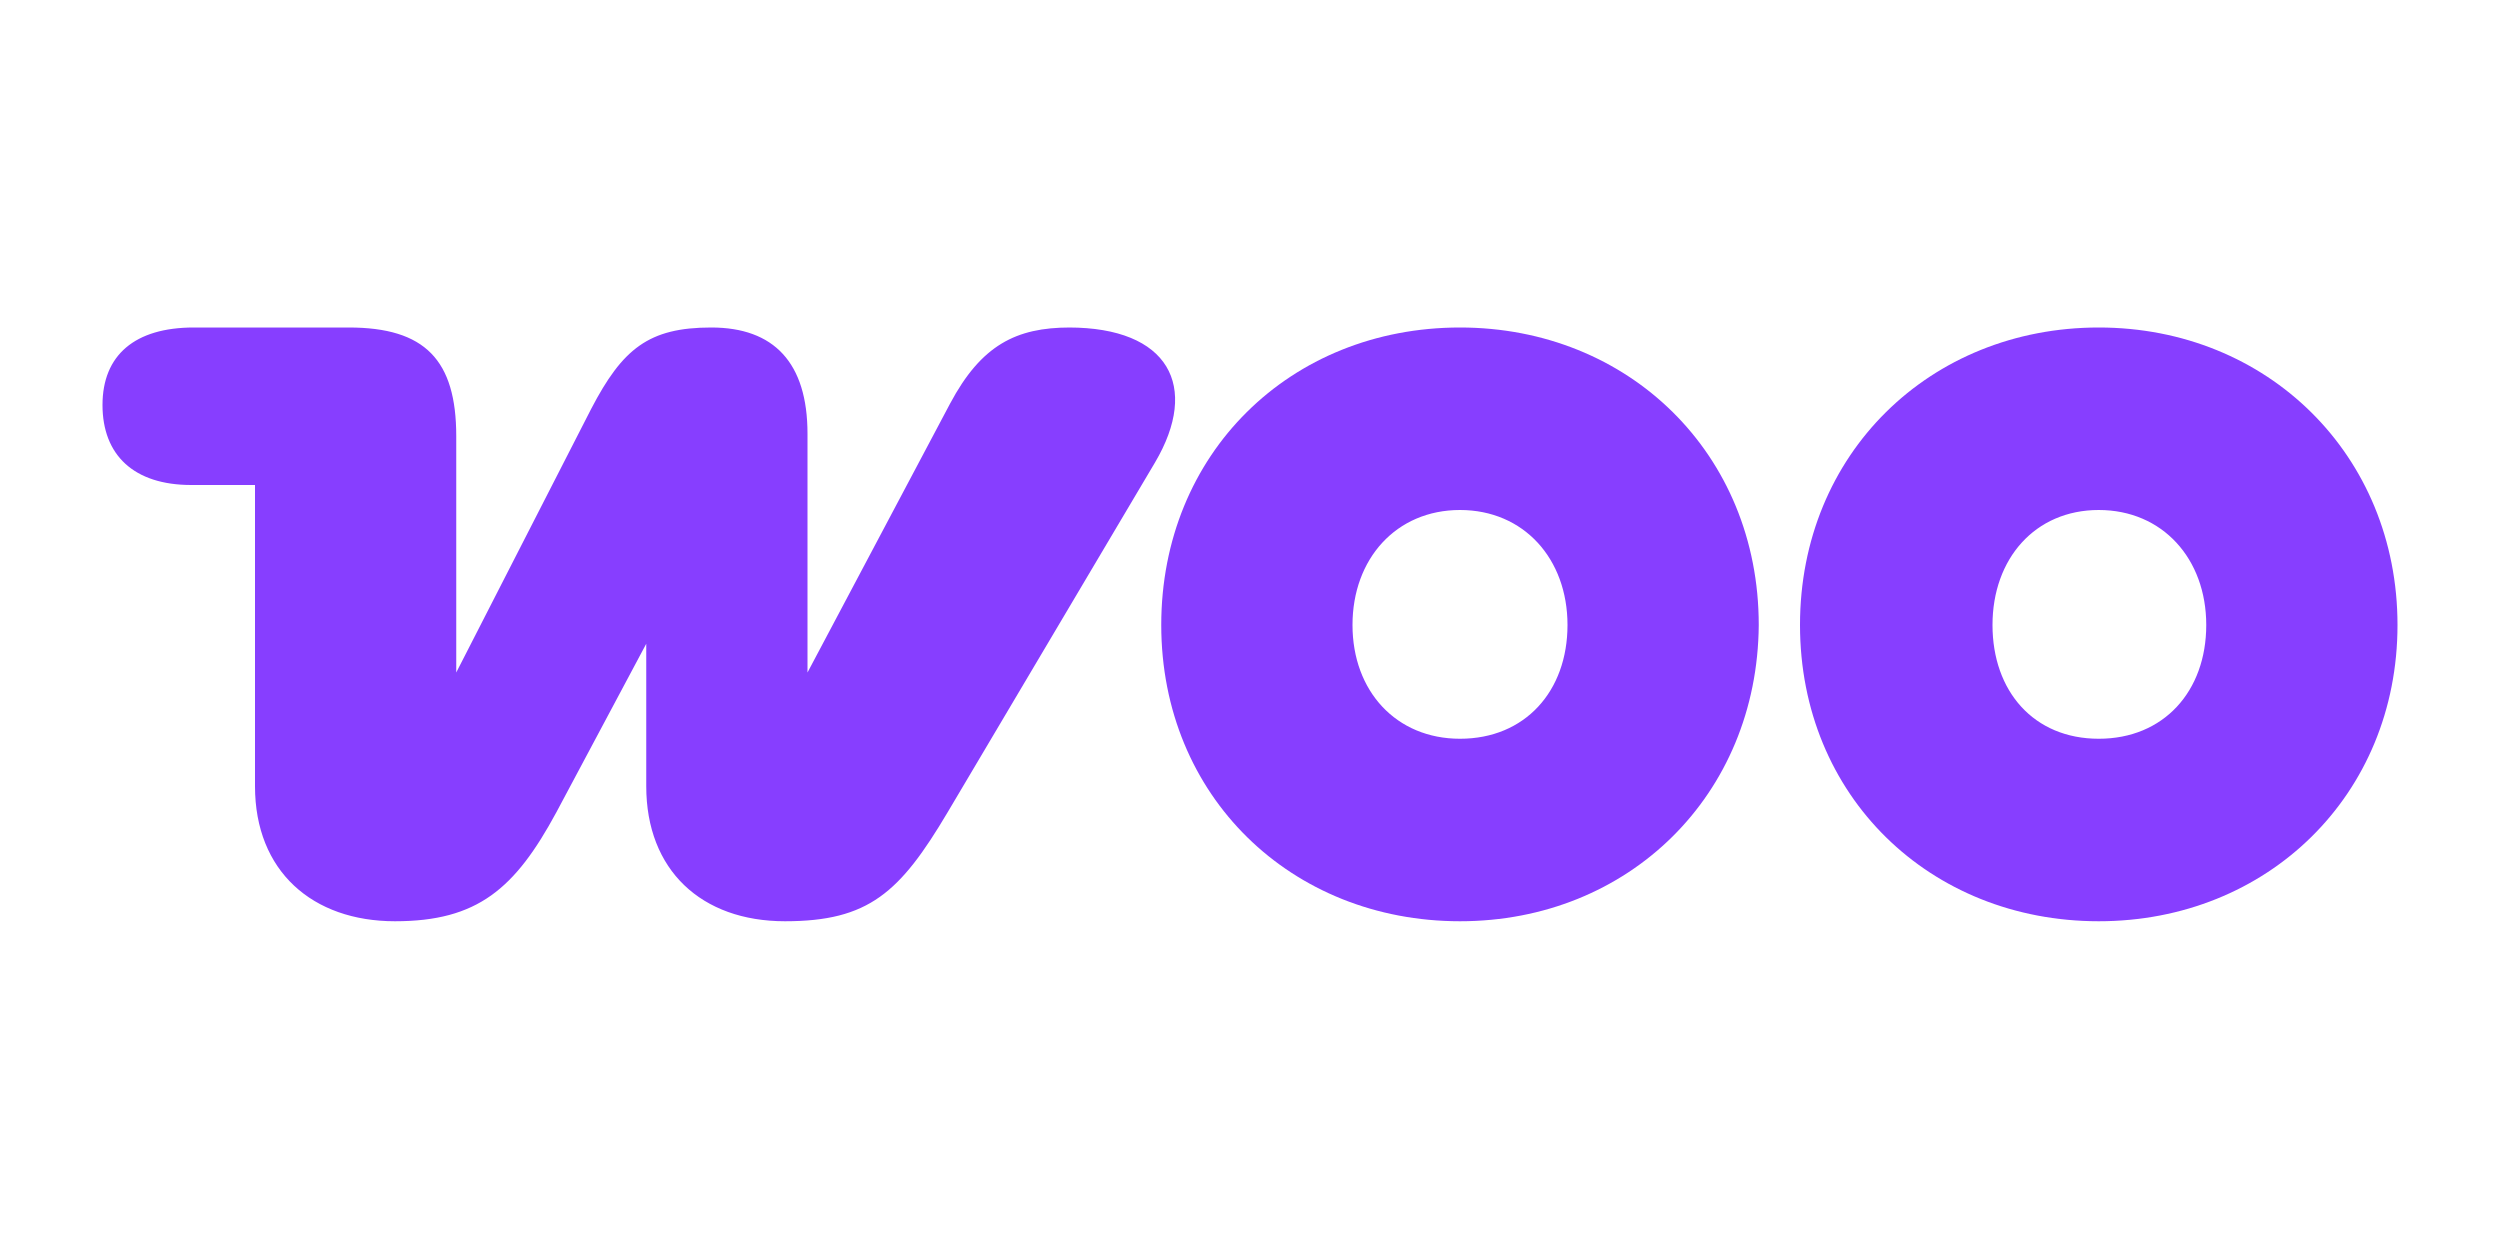
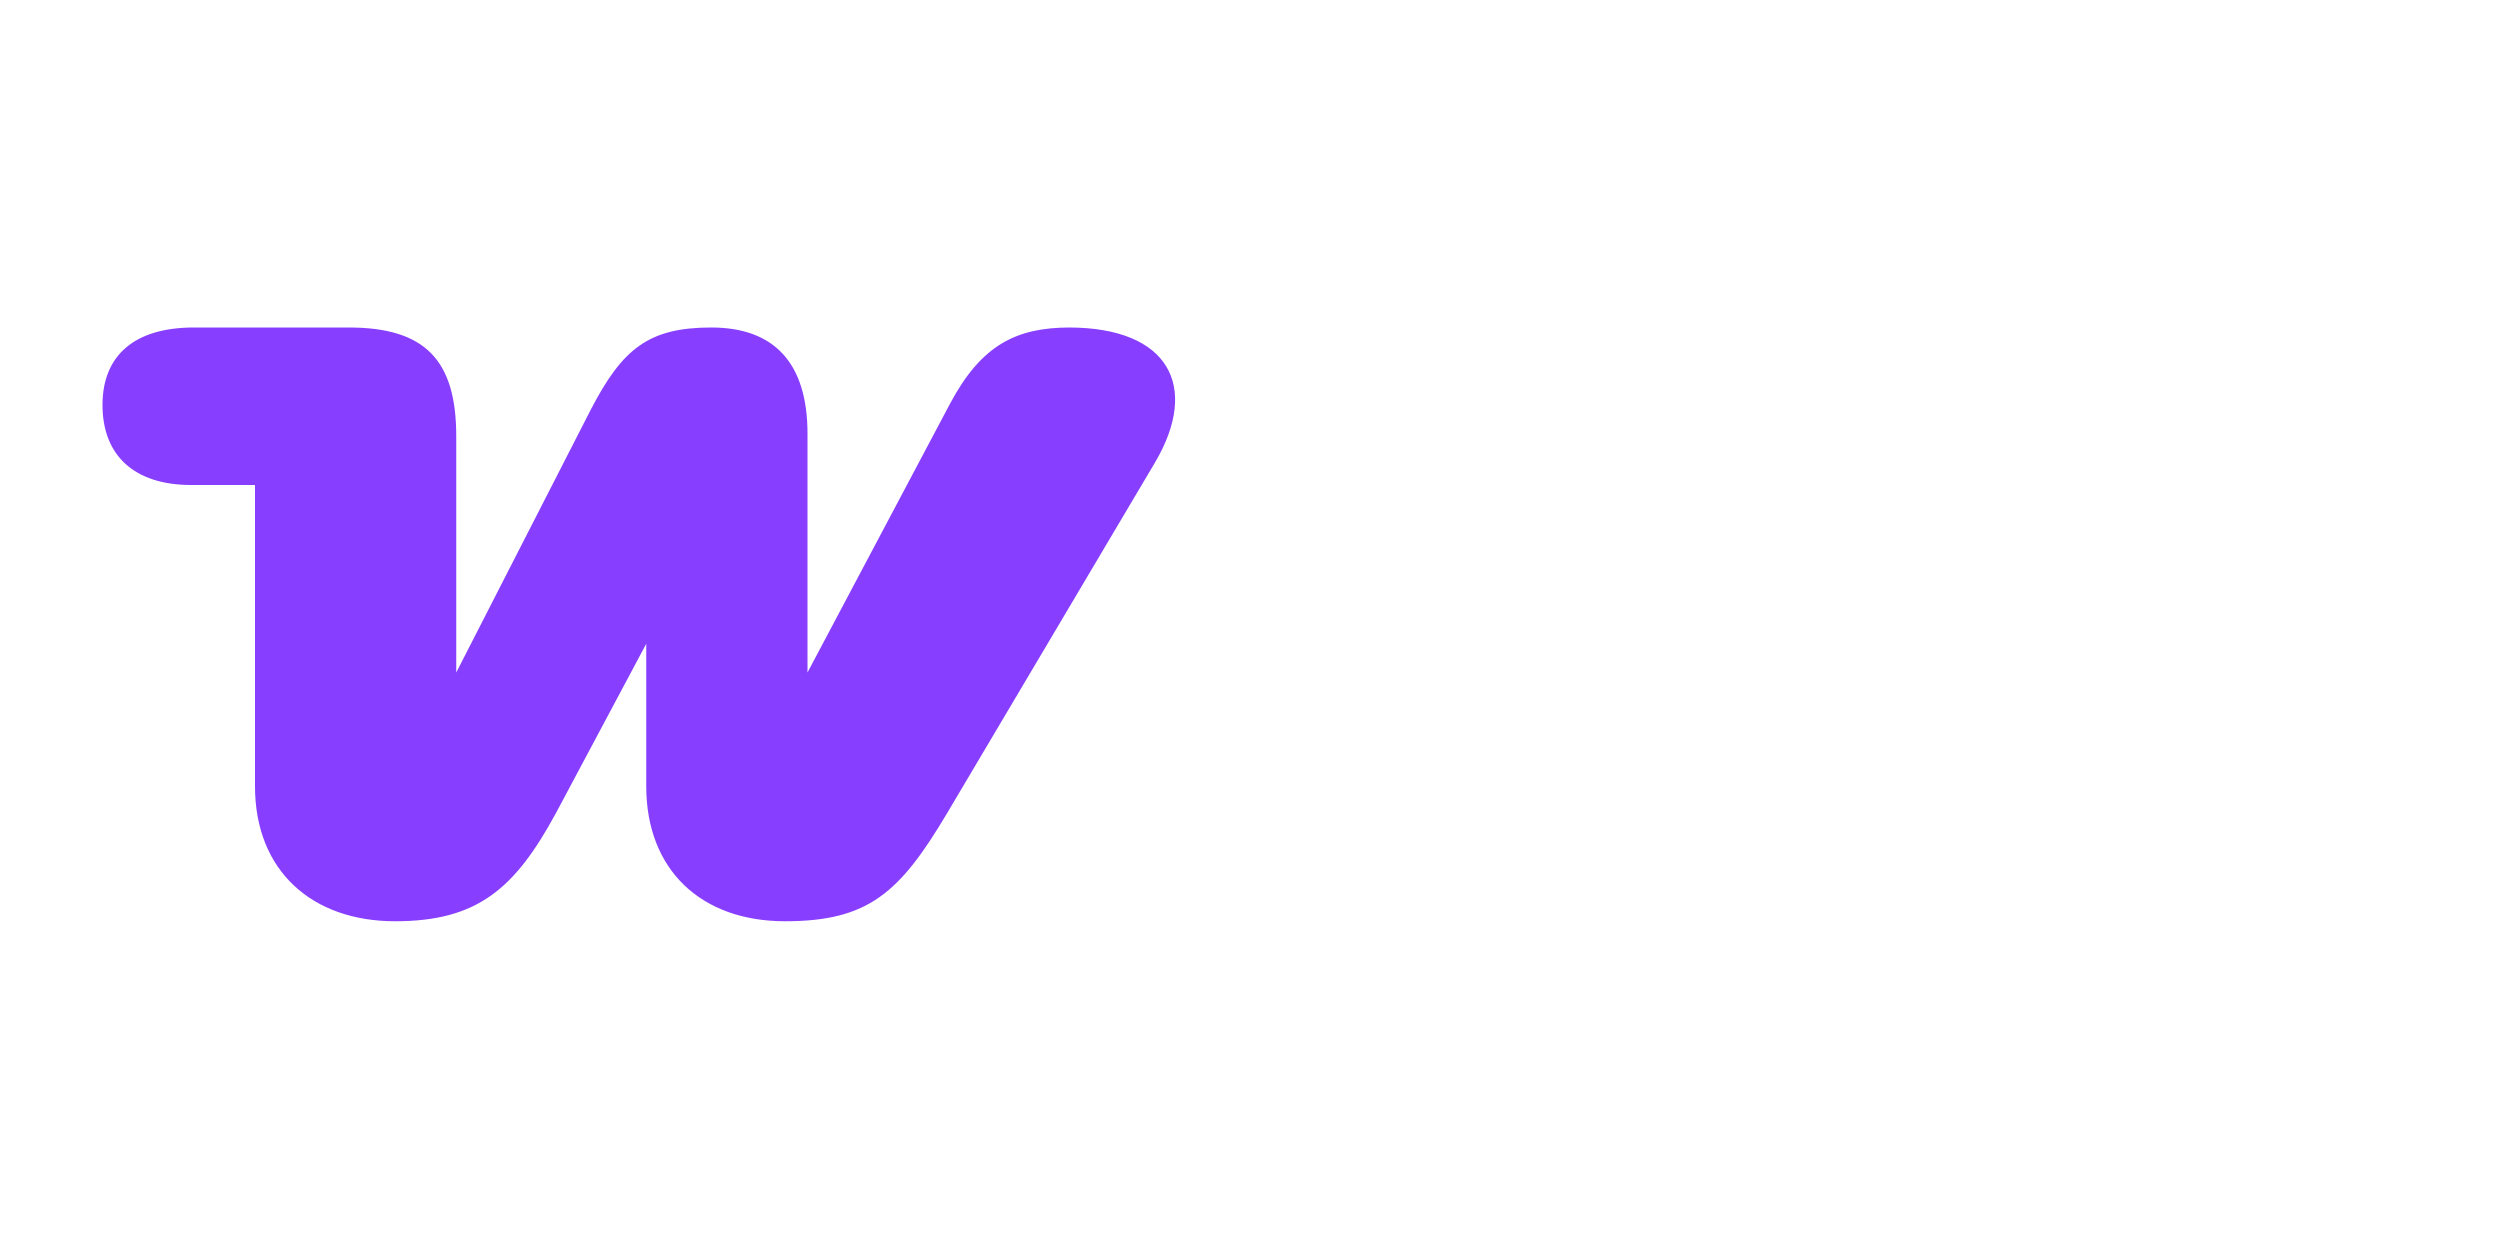
<svg xmlns="http://www.w3.org/2000/svg" width="1000" height="500" viewBox="0 0 1000 500" fill="none">
  <g clip-path="url(#clip0_443_85)">
    <path fill-rule="evenodd" clip-rule="evenodd" d="M428 131C406.5 131 392.5 138 380 161.5L323 269V173.5C323 145 309.5 131 284.5 131C259.5 131 249 139.5 236.5 163.5L182.5 269V174.5C182.5 144 170 131 139.5 131H77.5C54 131 41 142 41 162C41 182 53.5 194 76.5 194H102V314.5C102 348.5 125 368.5 158 368.5C191 368.5 206 355.5 222.5 325L258.5 257.5V314.5C258.5 348 280.5 368.5 314 368.5C347.5 368.5 360 357 379 325L462 185C480 154.5 467.5 131 427.5 131C427.5 131 427.5 131 428 131Z" fill="#873EFF" />
-     <path fill-rule="evenodd" clip-rule="evenodd" d="M584 131C516 131 464.5 181.5 464.5 250C464.5 318.5 516.5 368.5 584 368.5C651.5 368.5 703 318 703.5 250C703.5 181.5 651.5 131 584 131ZM584 295.5C558.5 295.5 541 276.5 541 250C541 223.5 558.5 204 584 204C609.5 204 627 223.5 627 250C627 276.5 610 295.5 584 295.5Z" fill="#873EFF" />
-     <path fill-rule="evenodd" clip-rule="evenodd" d="M839.5 131C772 131 720 181.5 720 250C720 318.5 772 368.5 839.5 368.5C907 368.5 959 318 959 250C959 182 907 131 839.5 131ZM839.5 295.5C813.5 295.5 797 276.5 797 250C797 223.5 814 204 839.5 204C865 204 882.5 223.5 882.5 250C882.5 276.5 865.5 295.5 839.5 295.5Z" fill="#873EFF" />
  </g>
  <defs>
    <clipPath id="clip0_443_85">
      <rect width="918" height="237.5" fill="white" transform="translate(41 131)" />
    </clipPath>
  </defs>
</svg>